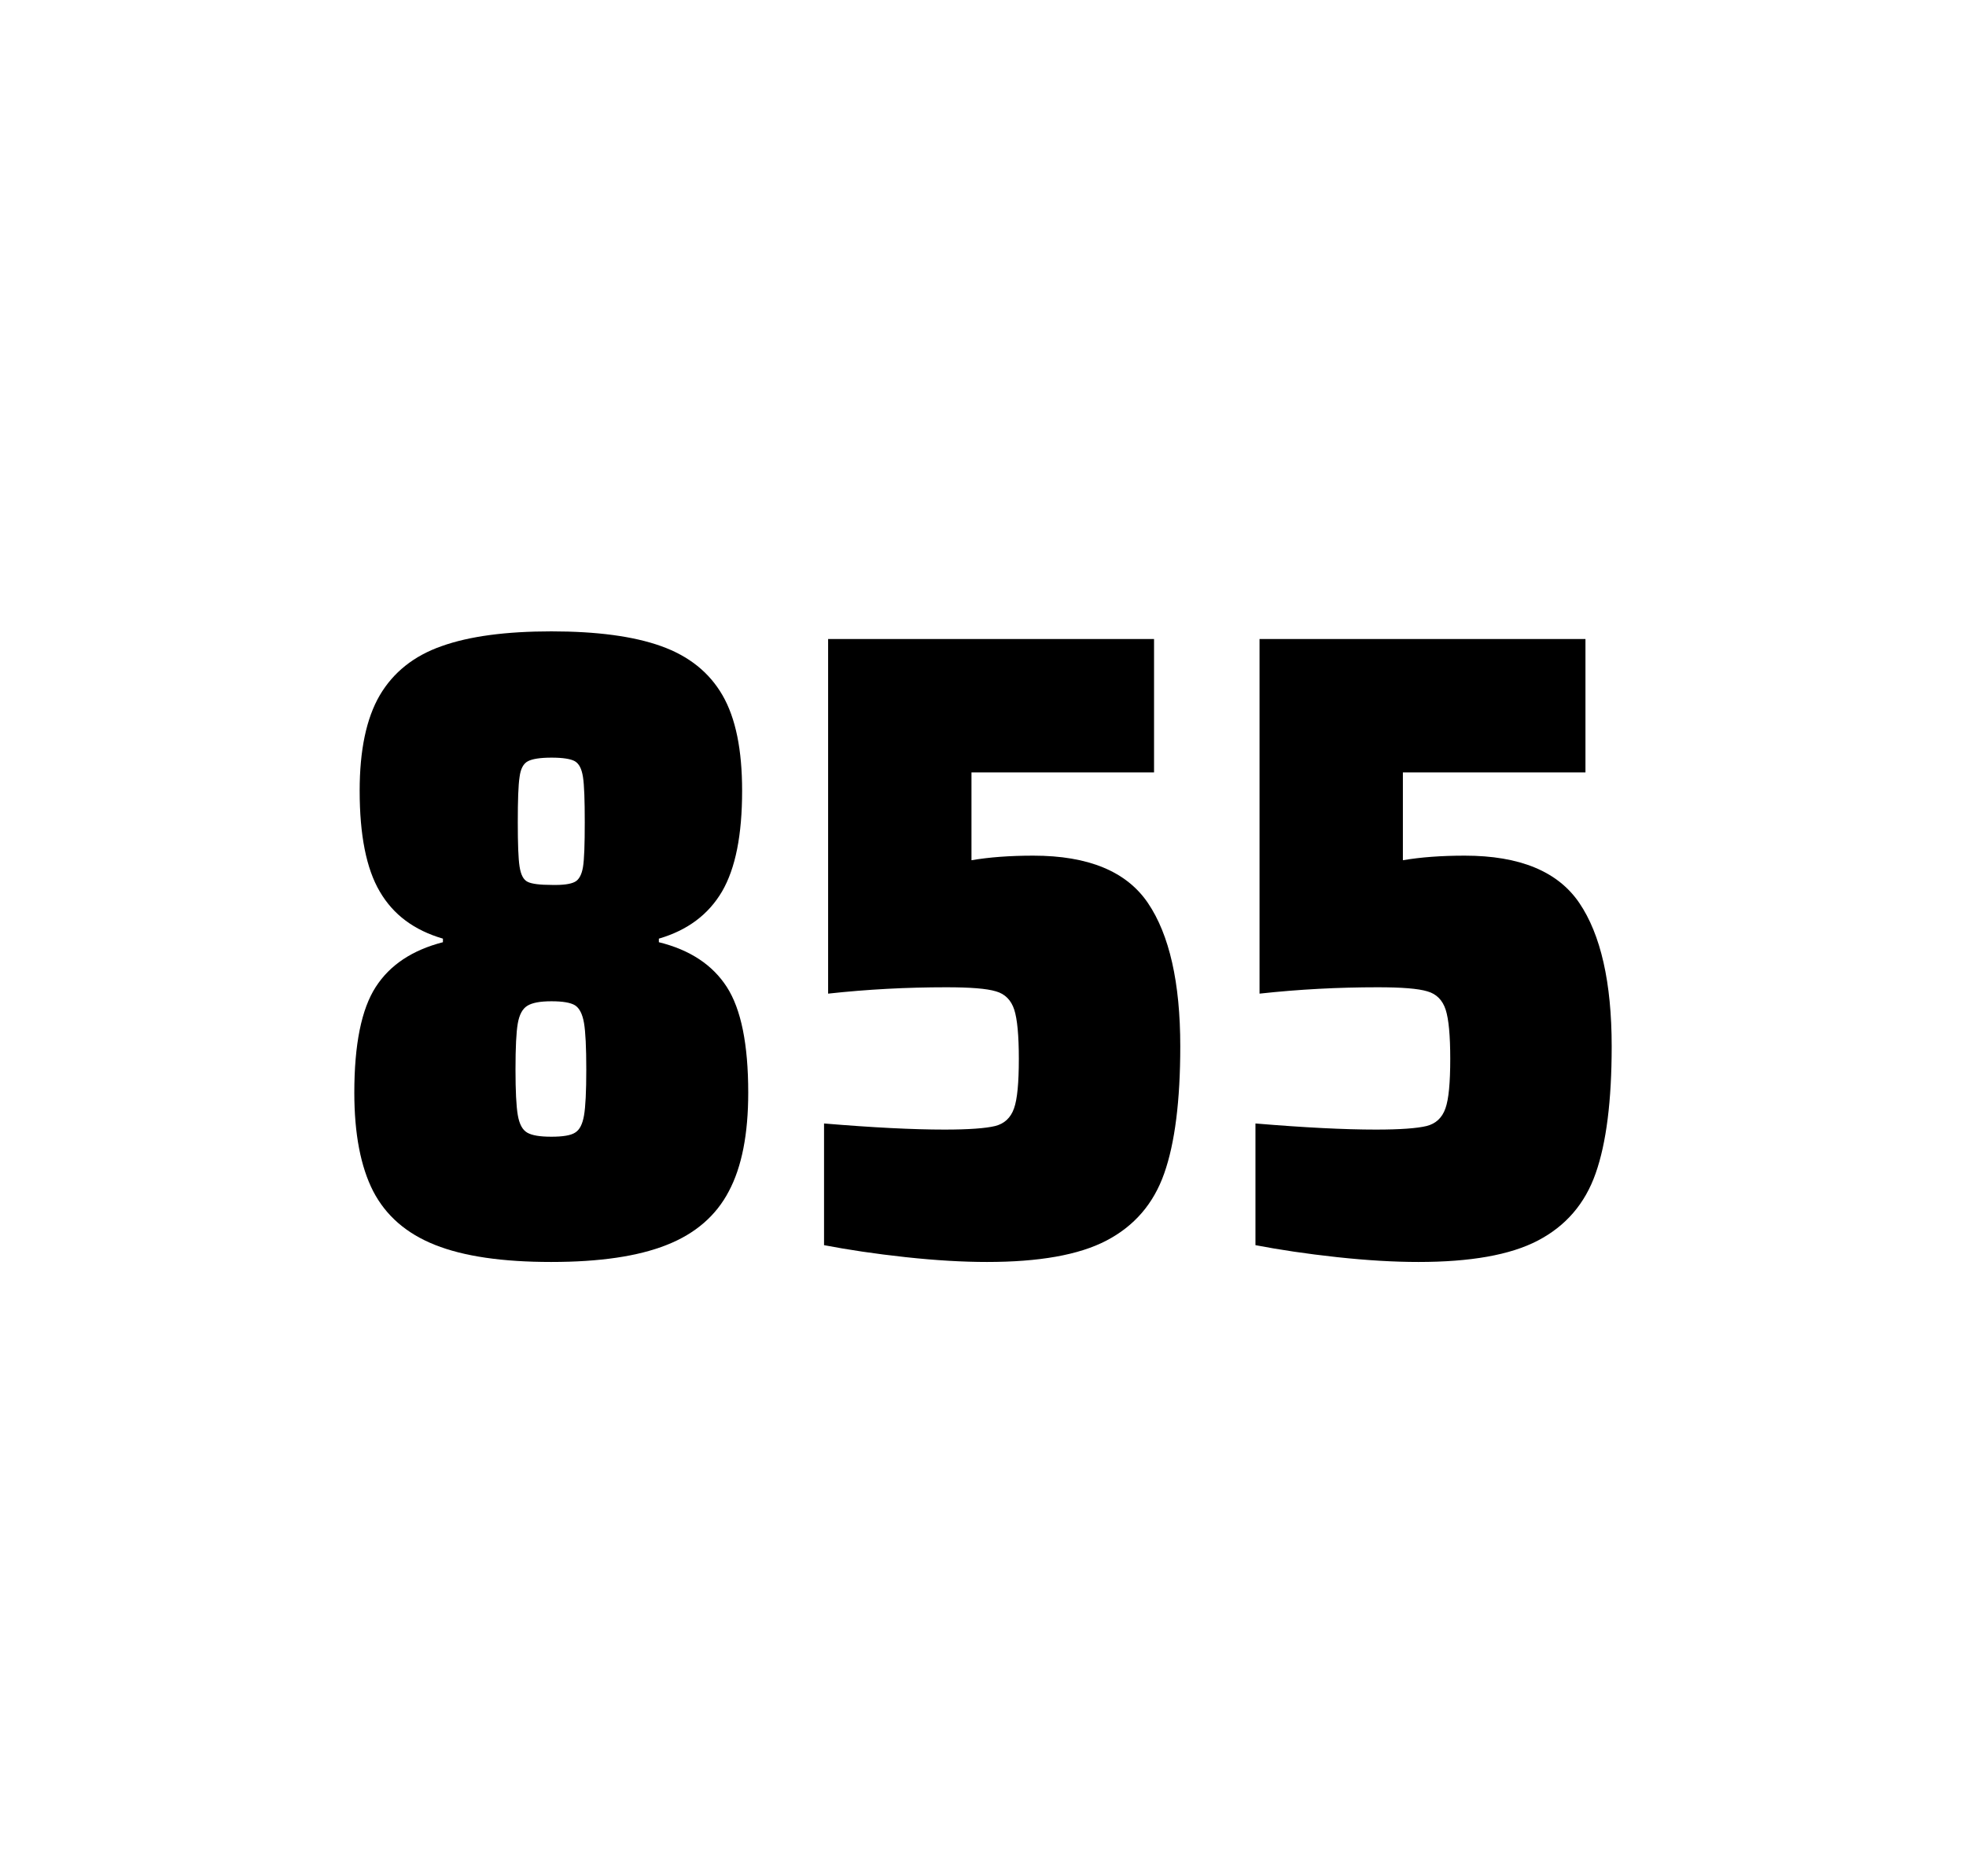
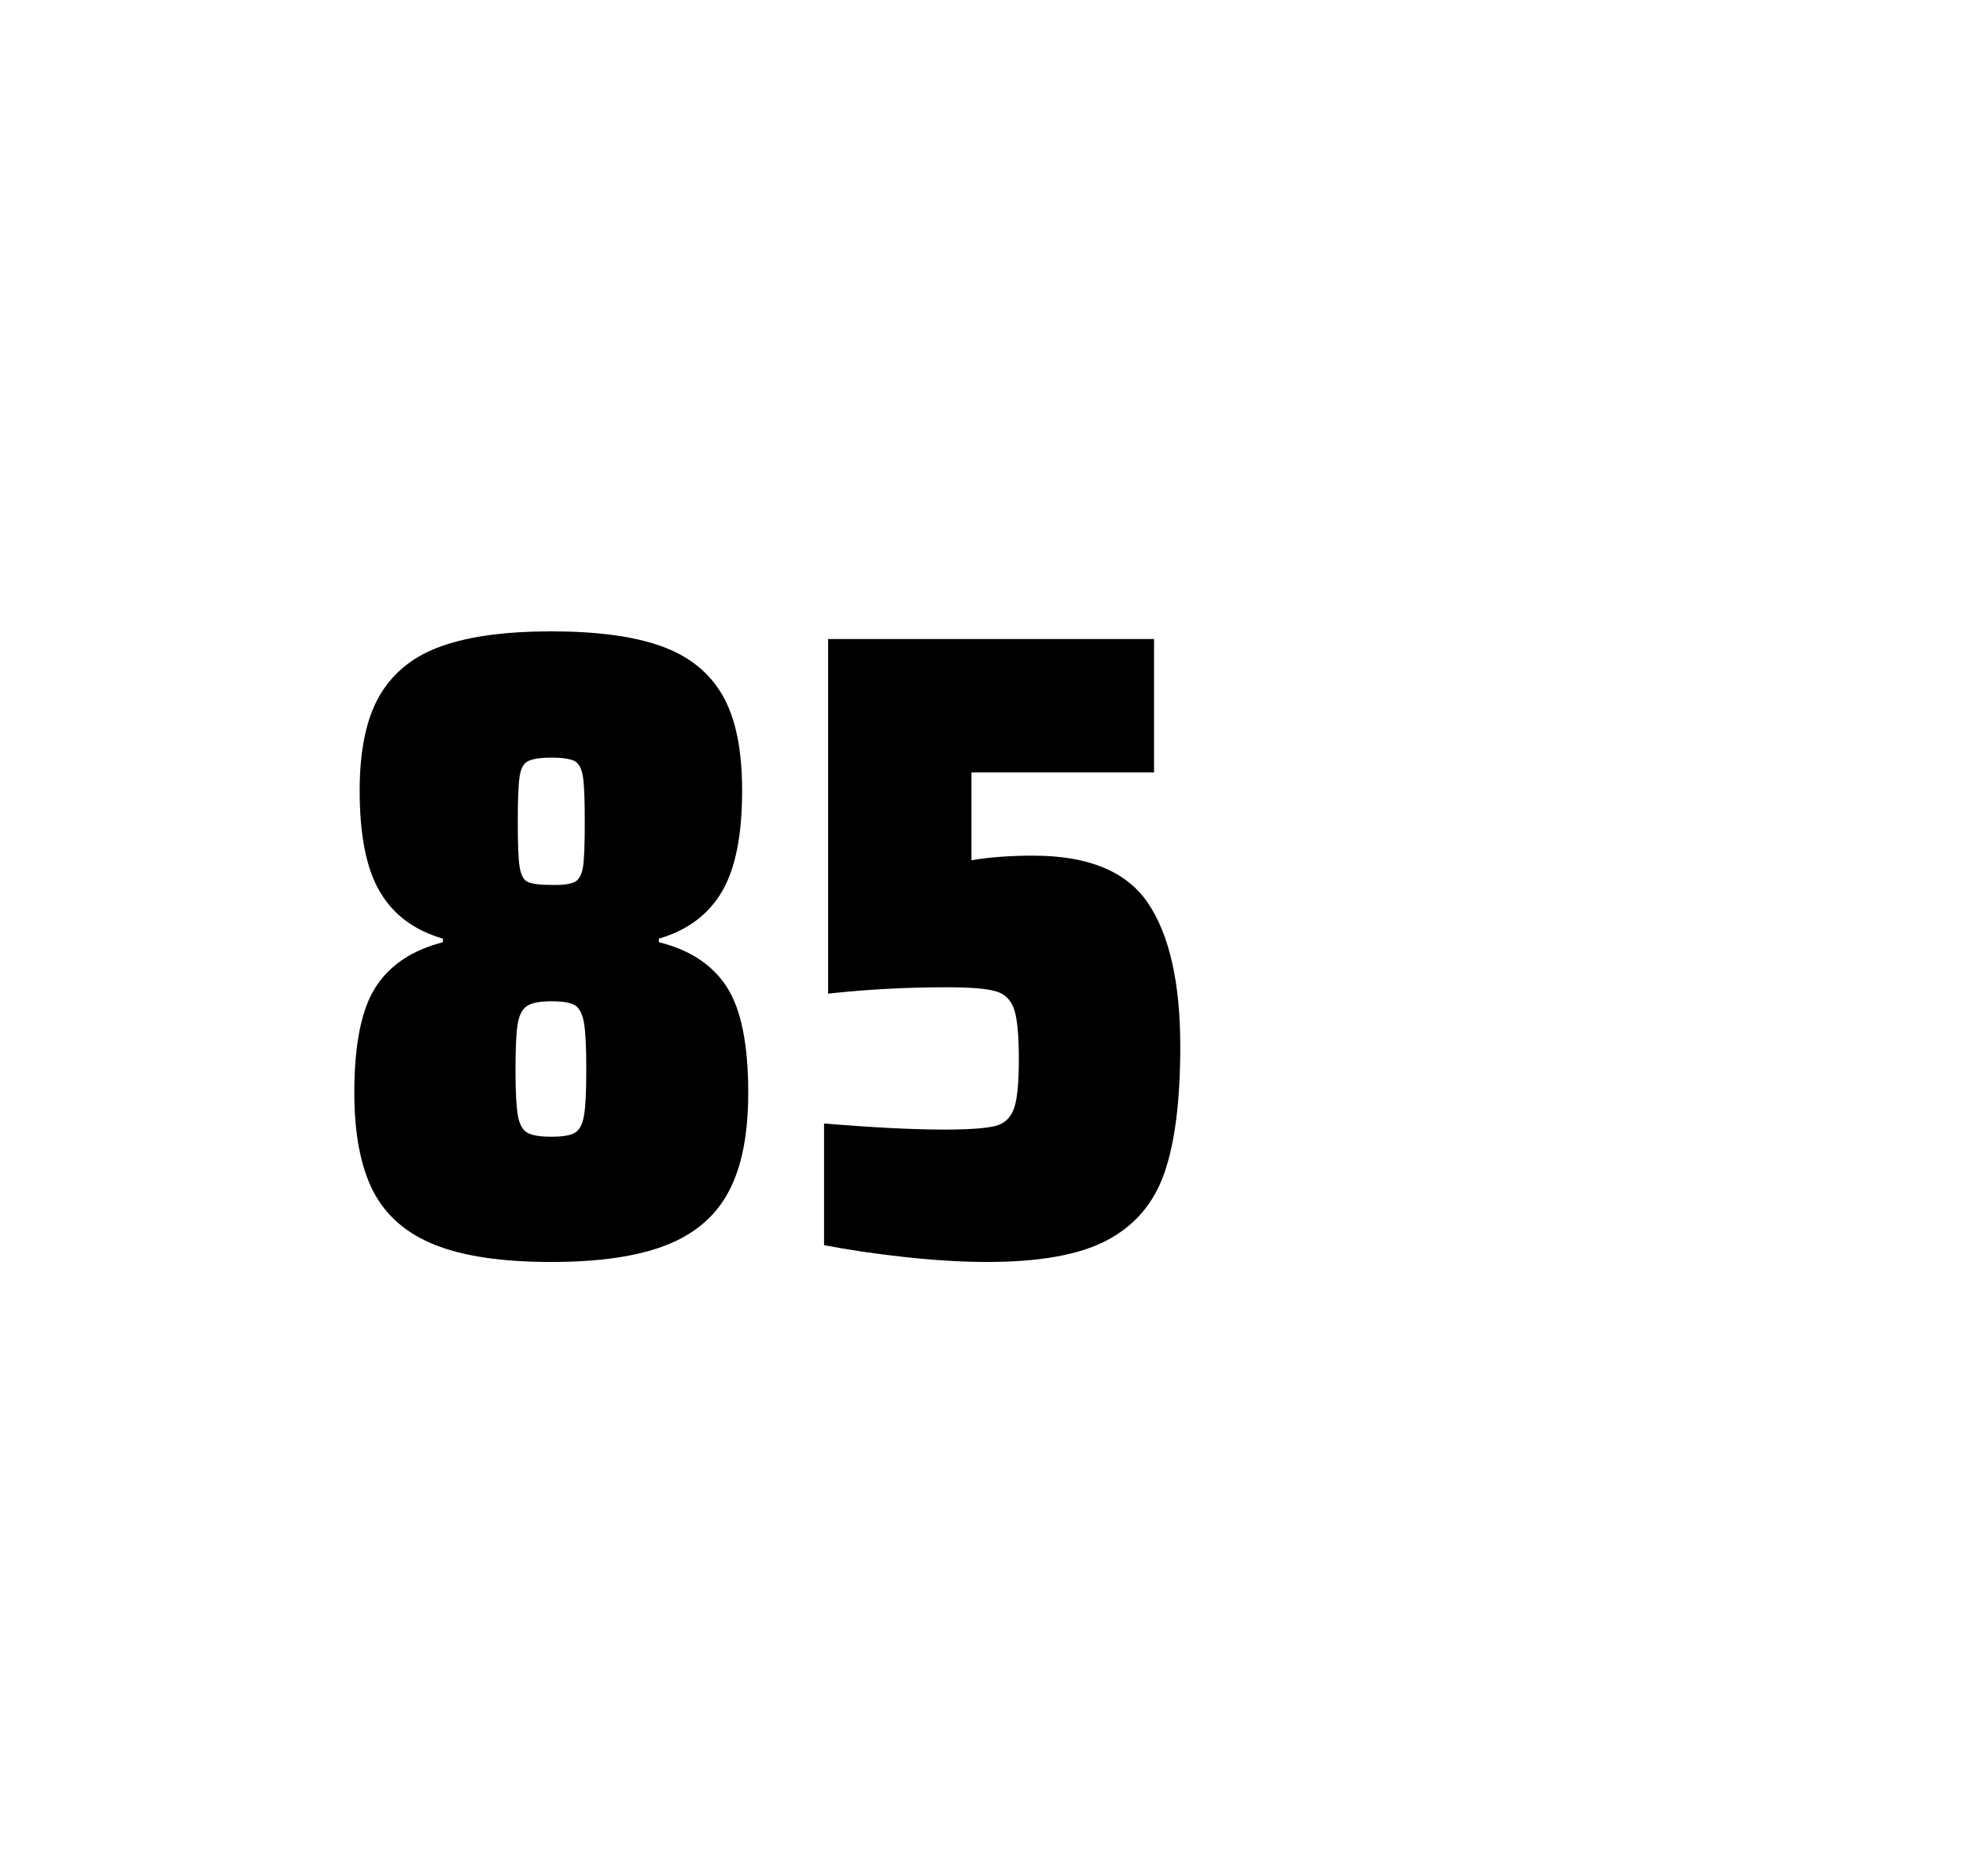
<svg xmlns="http://www.w3.org/2000/svg" version="1.1" id="wrapper" x="0px" y="0px" viewBox="0 0 772.1 737" style="enable-background:new 0 0 772.1 737;">
  <style type="text/css">
	.st0{fill:none;}
</style>
  <path id="frame" class="st0" d="M 1.5 0 L 770.5 0 C 771.3 0 772 0.7 772 1.5 L 772 735.4 C 772 736.2 771.3 736.9 770.5 736.9 L 1.5 736.9 C 0.7 736.9 0 736.2 0 735.4 L 0 1.5 C 0 0.7 0.7 0 1.5 0 Z" />
  <g id="numbers">
    <path id="eight" d="M 170.849 489 C 159.549 484.5 151.549 477.5 146.549 467.9 C 141.649 458.3 139.149 445.4 139.149 429.2 C 139.149 410.2 141.949 396.4 147.549 387.7 C 153.149 379 161.949 373.2 173.949 370.1 L 173.949 368.7 C 162.649 365.4 154.449 359.3 149.149 350.2 C 143.849 341.2 141.249 328 141.249 310.6 C 141.249 294.7 143.849 282.2 149.149 273.1 C 154.449 264.1 162.549 257.6 173.449 253.8 C 184.349 249.9 198.749 248 216.549 248 C 234.349 248 248.749 249.9 259.649 253.8 C 270.549 257.7 278.549 264.1 283.749 273.1 C 288.949 282.1 291.449 294.6 291.449 310.6 C 291.449 328 288.849 341.1 283.549 350.2 C 278.249 359.2 270.049 365.4 258.749 368.7 L 258.749 370.1 C 270.949 373.1 279.849 379 285.449 387.7 C 291.049 396.4 293.849 410.2 293.849 429.2 C 293.849 445.4 291.349 458.3 286.249 467.9 C 281.249 477.5 273.049 484.6 261.849 489 C 250.549 493.5 235.449 495.7 216.449 495.7 C 197.349 495.7 182.149 493.5 170.849 489 Z M 225.849 444.9 C 227.649 443.8 228.749 441.6 229.349 438.2 C 229.949 434.8 230.249 428.8 230.249 420.1 C 230.249 411.4 229.949 405.3 229.349 401.8 C 228.749 398.3 227.549 396 225.849 394.9 C 224.049 393.8 220.949 393.3 216.549 393.3 C 212.049 393.3 208.949 393.9 207.049 395.1 C 205.149 396.3 203.949 398.6 203.349 402 C 202.749 405.4 202.449 411.4 202.449 420.1 C 202.449 428.5 202.749 434.5 203.349 438 C 203.949 441.5 205.149 443.8 207.049 444.9 C 208.949 446 212.049 446.5 216.549 446.5 C 221.049 446.5 224.149 446 225.849 444.9 Z M 225.749 346.4 C 227.349 345.6 228.449 343.6 228.949 340.6 C 229.449 337.6 229.649 331.7 229.649 323 C 229.649 314.3 229.449 308.4 228.949 305.2 C 228.449 302 227.449 300 225.749 299 C 224.149 298.1 221.049 297.6 216.649 297.6 C 212.149 297.6 209.049 298.1 207.349 299 C 205.549 299.9 204.449 302 204.049 305.2 C 203.549 308.4 203.349 314.3 203.349 323 C 203.349 331.4 203.549 337.2 204.049 340.4 C 204.549 343.6 205.549 345.6 207.249 346.4 C 208.849 347.2 212.049 347.6 216.749 347.6 C 221.049 347.7 224.049 347.3 225.749 346.4 Z" />
    <path id="five" d="M 370.923 443.7 C 380.523 443.7 387.123 443.2 390.823 442.3 C 394.423 441.4 396.923 439.1 398.223 435.4 C 399.523 431.8 400.123 425.3 400.123 415.9 C 400.123 406.8 399.523 400.3 398.323 396.6 C 397.123 392.9 394.723 390.4 391.123 389.4 C 387.523 388.3 381.023 387.8 371.623 387.8 C 356.123 387.8 340.723 388.6 325.223 390.3 L 325.223 251 L 453.223 251 L 453.223 303.4 L 381.523 303.4 L 381.523 337.9 C 388.523 336.7 396.623 336.1 405.823 336.1 C 427.423 336.1 442.423 342.3 450.823 354.7 C 459.223 367.1 463.523 385.9 463.523 411 C 463.523 432.3 461.423 449 457.223 460.9 C 453.023 472.9 445.423 481.6 434.523 487.3 C 423.623 493 407.923 495.7 387.623 495.7 C 378.223 495.7 367.623 495.1 355.623 493.8 C 343.623 492.5 333.023 490.9 323.623 489.1 L 323.623 441.3 C 342.723 442.9 358.523 443.7 370.923 443.7 Z" />
-     <path id="five" d="M 540.351 443.7 C 549.951 443.7 556.551 443.2 560.251 442.3 C 563.851 441.4 566.351 439.1 567.651 435.4 C 568.951 431.8 569.551 425.3 569.551 415.9 C 569.551 406.8 568.951 400.3 567.751 396.6 C 566.551 392.9 564.151 390.4 560.551 389.4 C 556.951 388.3 550.451 387.8 541.051 387.8 C 525.551 387.8 510.151 388.6 494.651 390.3 L 494.651 251 L 622.651 251 L 622.651 303.4 L 550.951 303.4 L 550.951 337.9 C 557.951 336.7 566.051 336.1 575.251 336.1 C 596.851 336.1 611.851 342.3 620.251 354.7 C 628.651 367.1 632.951 385.9 632.951 411 C 632.951 432.3 630.851 449 626.651 460.9 C 622.451 472.9 614.851 481.6 603.951 487.3 C 593.051 493 577.351 495.7 557.051 495.7 C 547.651 495.7 537.051 495.1 525.051 493.8 C 513.051 492.5 502.451 490.9 493.051 489.1 L 493.051 441.3 C 512.151 442.9 527.951 443.7 540.351 443.7 Z" />
  </g>
</svg>